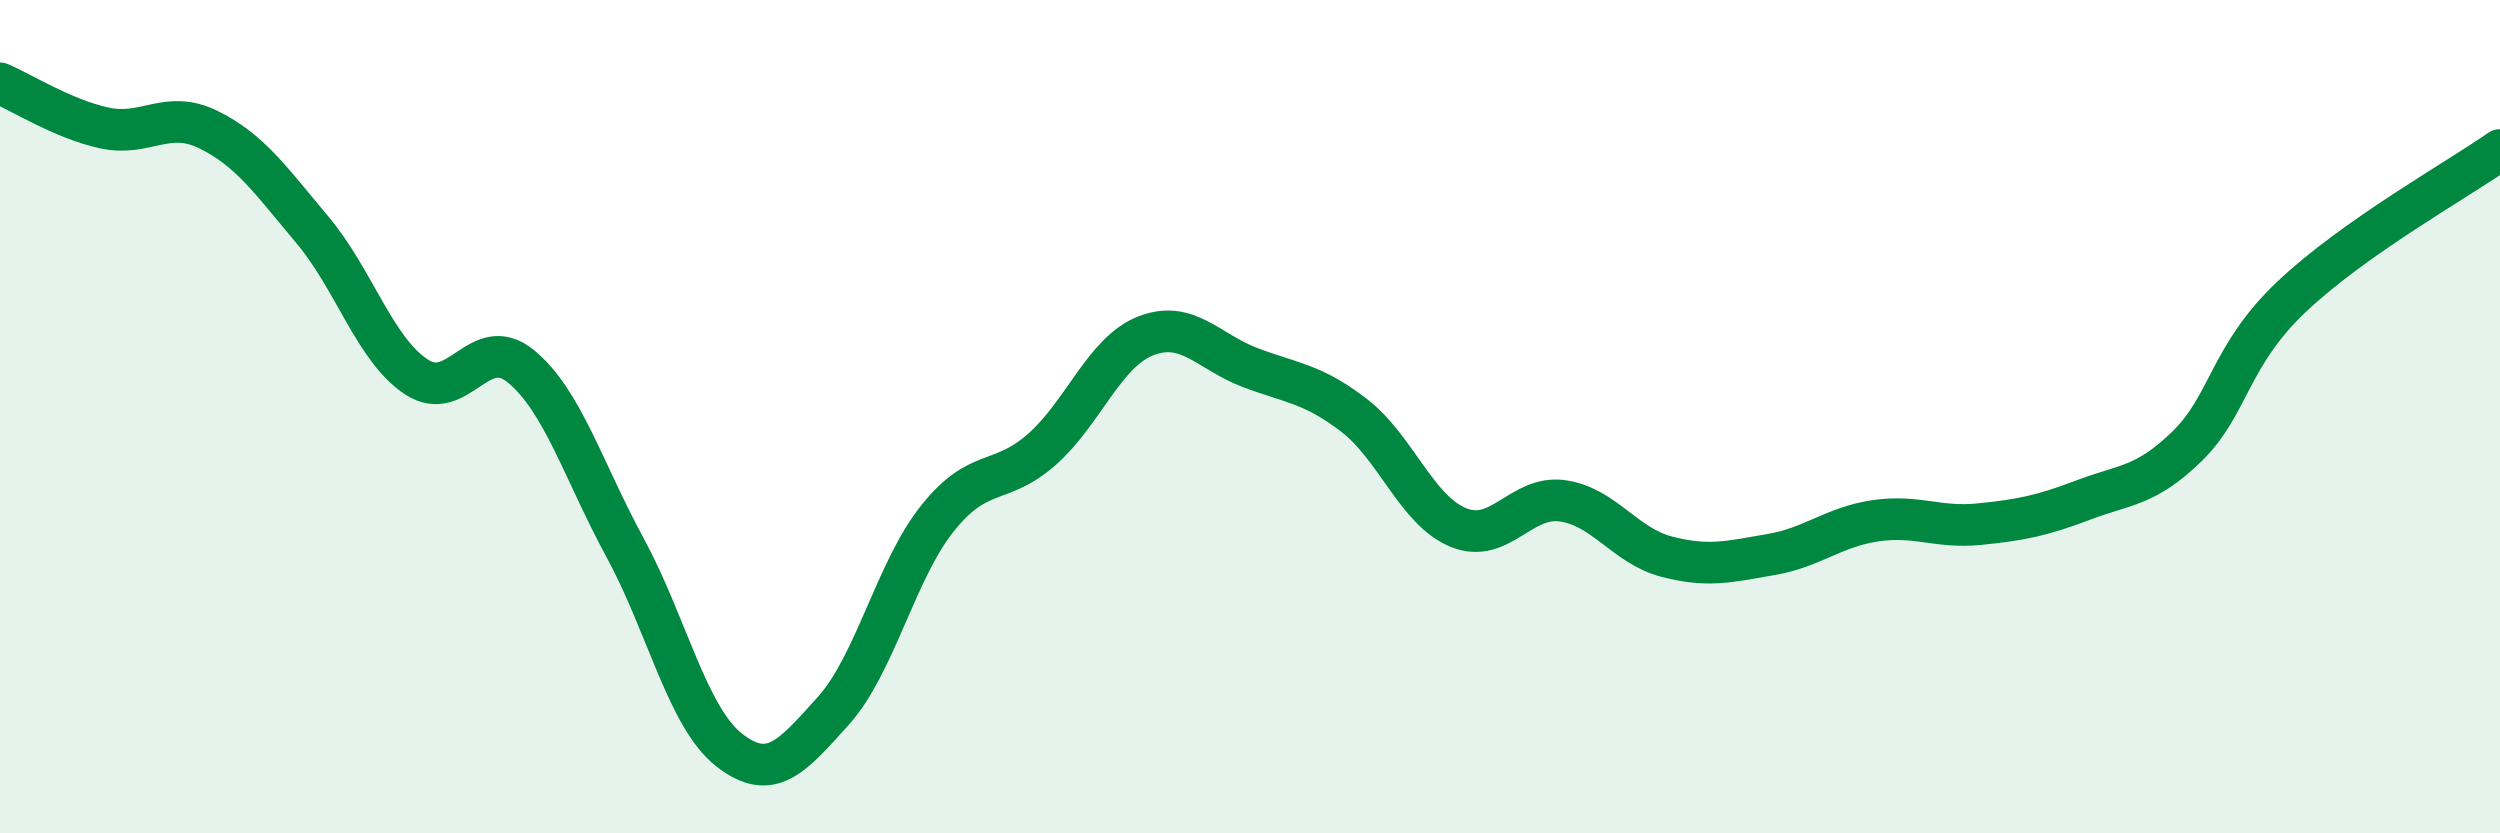
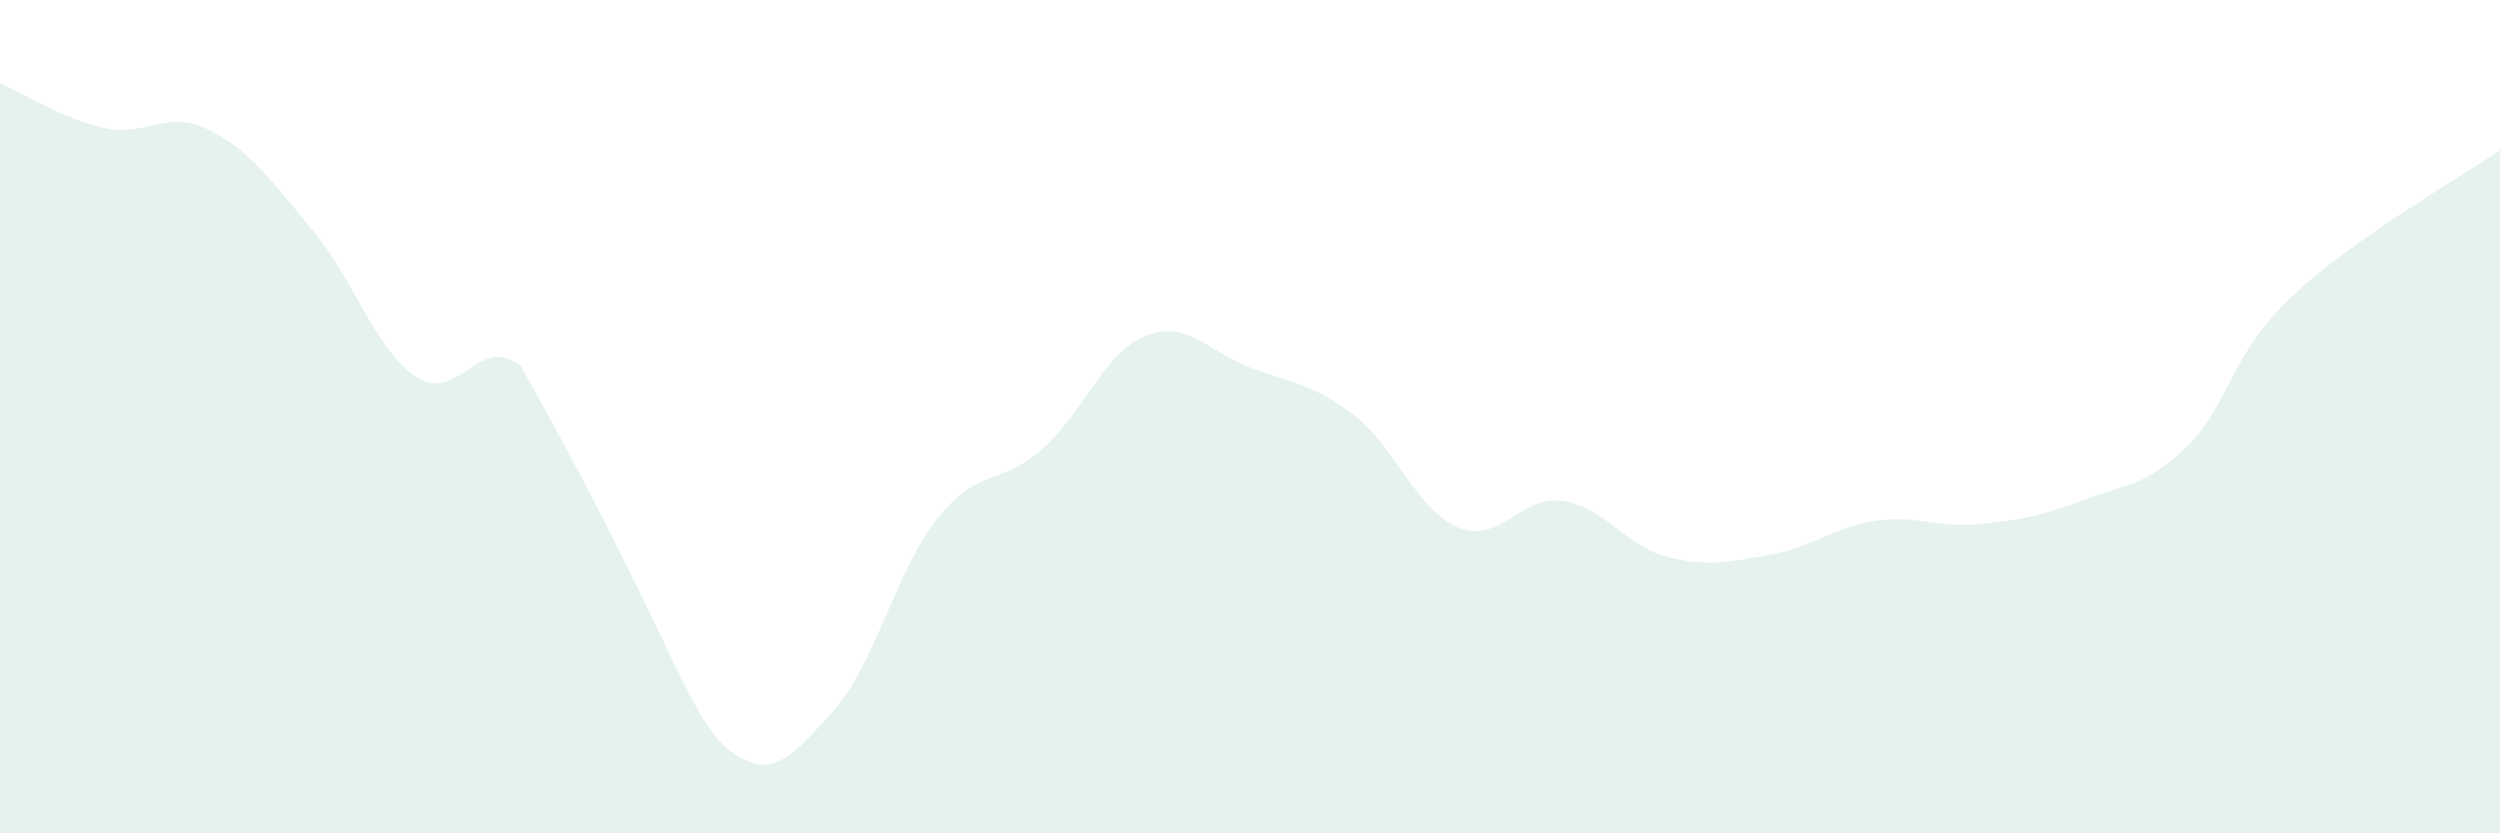
<svg xmlns="http://www.w3.org/2000/svg" width="60" height="20" viewBox="0 0 60 20">
-   <path d="M 0,2 C 0.5,2.21 1.5,2.85 2.5,3.07 C 3.5,3.29 4,2.62 5,3.11 C 6,3.6 6.5,4.33 7.5,5.52 C 8.5,6.71 9,8.4 10,9.05 C 11,9.7 11.5,7.97 12.5,8.79 C 13.5,9.61 14,11.3 15,13.14 C 16,14.98 16.5,17.22 17.5,18 C 18.5,18.78 19,18.17 20,17.06 C 21,15.95 21.5,13.69 22.5,12.44 C 23.5,11.19 24,11.67 25,10.79 C 26,9.91 26.5,8.45 27.5,8.06 C 28.5,7.67 29,8.44 30,8.82 C 31,9.2 31.5,9.2 32.5,9.97 C 33.5,10.74 34,12.25 35,12.66 C 36,13.07 36.5,11.88 37.5,12.02 C 38.5,12.16 39,13.1 40,13.36 C 41,13.62 41.5,13.48 42.5,13.31 C 43.5,13.14 44,12.65 45,12.5 C 46,12.35 46.5,12.68 47.5,12.58 C 48.5,12.48 49,12.38 50,12 C 51,11.62 51.5,11.68 52.5,10.7 C 53.5,9.72 53.5,8.54 55,7.12 C 56.5,5.7 59,4.3 60,3.6L60 20L0 20Z" fill="#008740" opacity="0.1" stroke-linecap="round" stroke-linejoin="round" />
-   <path d="M 0,2 C 0.5,2.21 1.5,2.85 2.5,3.07 C 3.5,3.29 4,2.62 5,3.11 C 6,3.6 6.5,4.33 7.5,5.52 C 8.5,6.71 9,8.4 10,9.05 C 11,9.7 11.5,7.97 12.5,8.79 C 13.5,9.61 14,11.3 15,13.14 C 16,14.98 16.5,17.22 17.5,18 C 18.5,18.78 19,18.17 20,17.06 C 21,15.95 21.5,13.69 22.5,12.44 C 23.5,11.19 24,11.67 25,10.79 C 26,9.91 26.5,8.45 27.5,8.06 C 28.5,7.67 29,8.44 30,8.82 C 31,9.2 31.5,9.2 32.5,9.97 C 33.5,10.74 34,12.25 35,12.66 C 36,13.07 36.5,11.88 37.5,12.02 C 38.5,12.16 39,13.1 40,13.36 C 41,13.62 41.5,13.48 42.5,13.31 C 43.5,13.14 44,12.65 45,12.5 C 46,12.35 46.5,12.68 47.5,12.58 C 48.5,12.48 49,12.38 50,12 C 51,11.62 51.5,11.68 52.5,10.7 C 53.5,9.72 53.5,8.54 55,7.12 C 56.5,5.7 59,4.3 60,3.6" stroke="#008740" stroke-width="1" fill="none" stroke-linecap="round" stroke-linejoin="round" />
+   <path d="M 0,2 C 0.5,2.21 1.5,2.85 2.5,3.07 C 3.5,3.29 4,2.62 5,3.11 C 6,3.6 6.5,4.33 7.5,5.52 C 8.5,6.71 9,8.4 10,9.05 C 11,9.7 11.5,7.97 12.5,8.79 C 16,14.98 16.5,17.22 17.5,18 C 18.5,18.78 19,18.17 20,17.06 C 21,15.95 21.5,13.69 22.5,12.44 C 23.5,11.19 24,11.67 25,10.79 C 26,9.91 26.5,8.45 27.5,8.06 C 28.5,7.67 29,8.44 30,8.82 C 31,9.2 31.5,9.2 32.5,9.97 C 33.5,10.74 34,12.25 35,12.66 C 36,13.07 36.5,11.88 37.5,12.02 C 38.5,12.16 39,13.1 40,13.36 C 41,13.62 41.5,13.48 42.5,13.31 C 43.5,13.14 44,12.65 45,12.5 C 46,12.35 46.5,12.68 47.5,12.58 C 48.5,12.48 49,12.38 50,12 C 51,11.62 51.5,11.68 52.5,10.7 C 53.5,9.72 53.5,8.54 55,7.12 C 56.5,5.7 59,4.3 60,3.6L60 20L0 20Z" fill="#008740" opacity="0.1" stroke-linecap="round" stroke-linejoin="round" />
</svg>